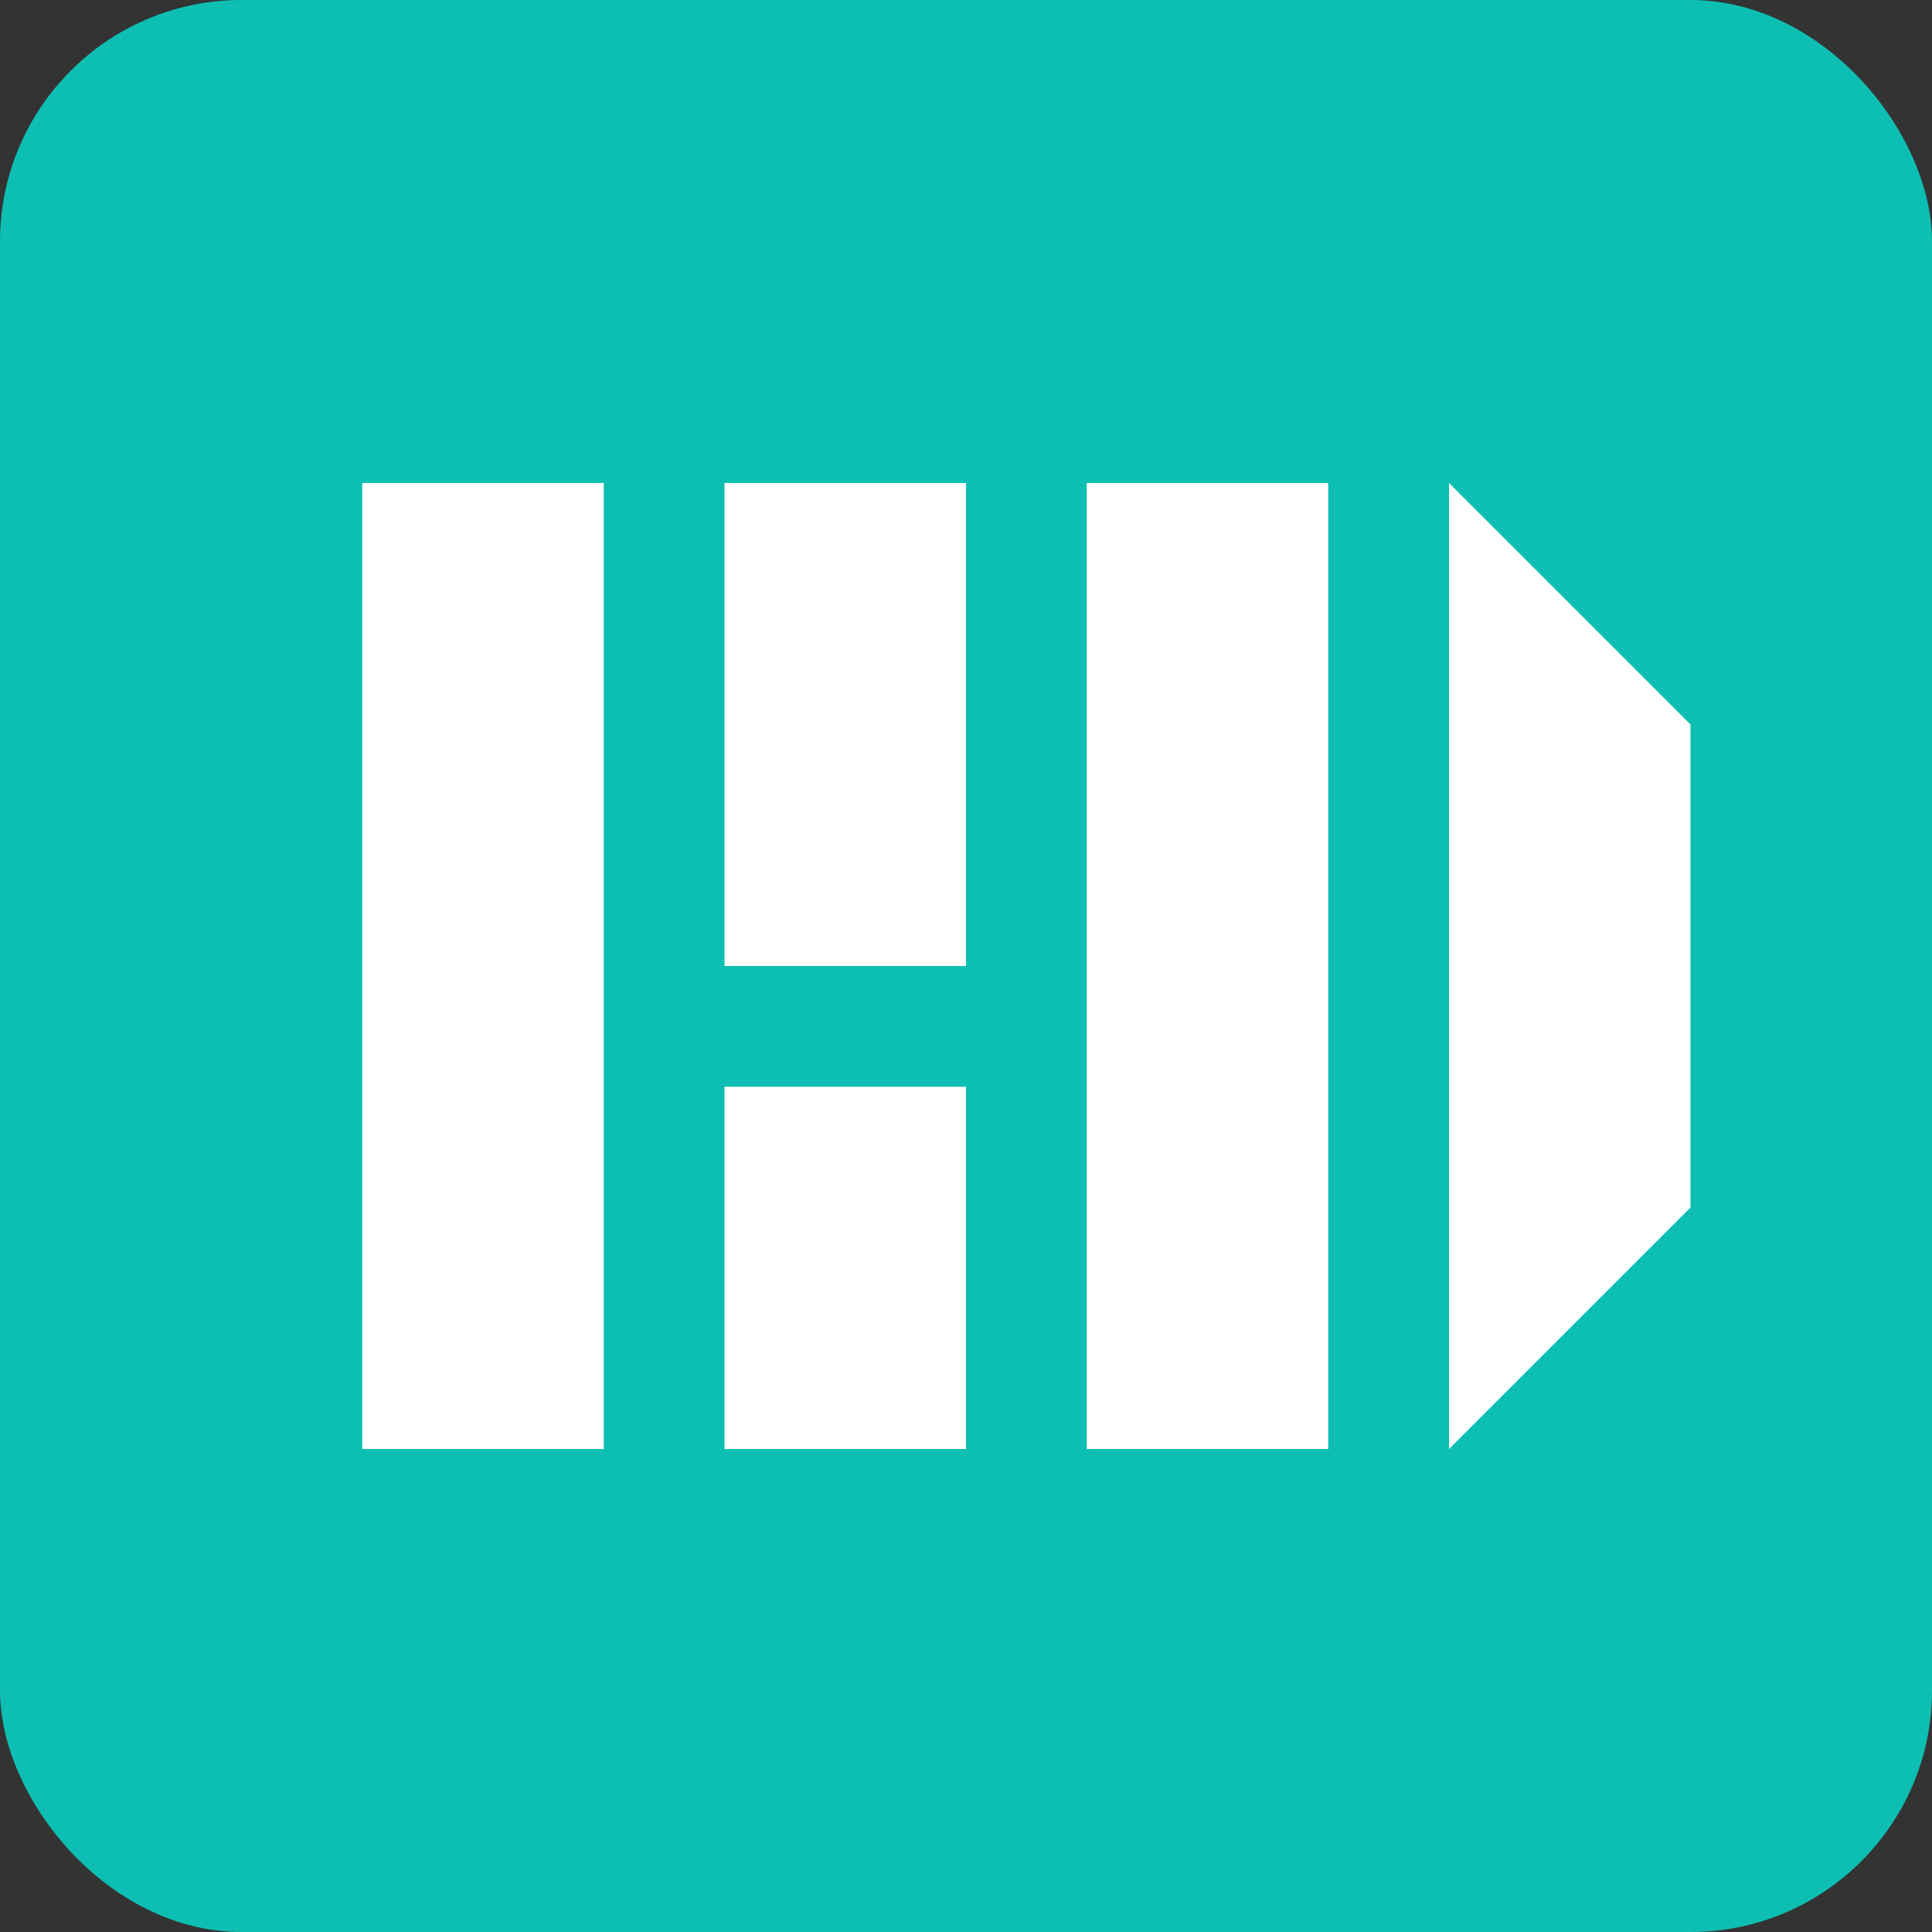
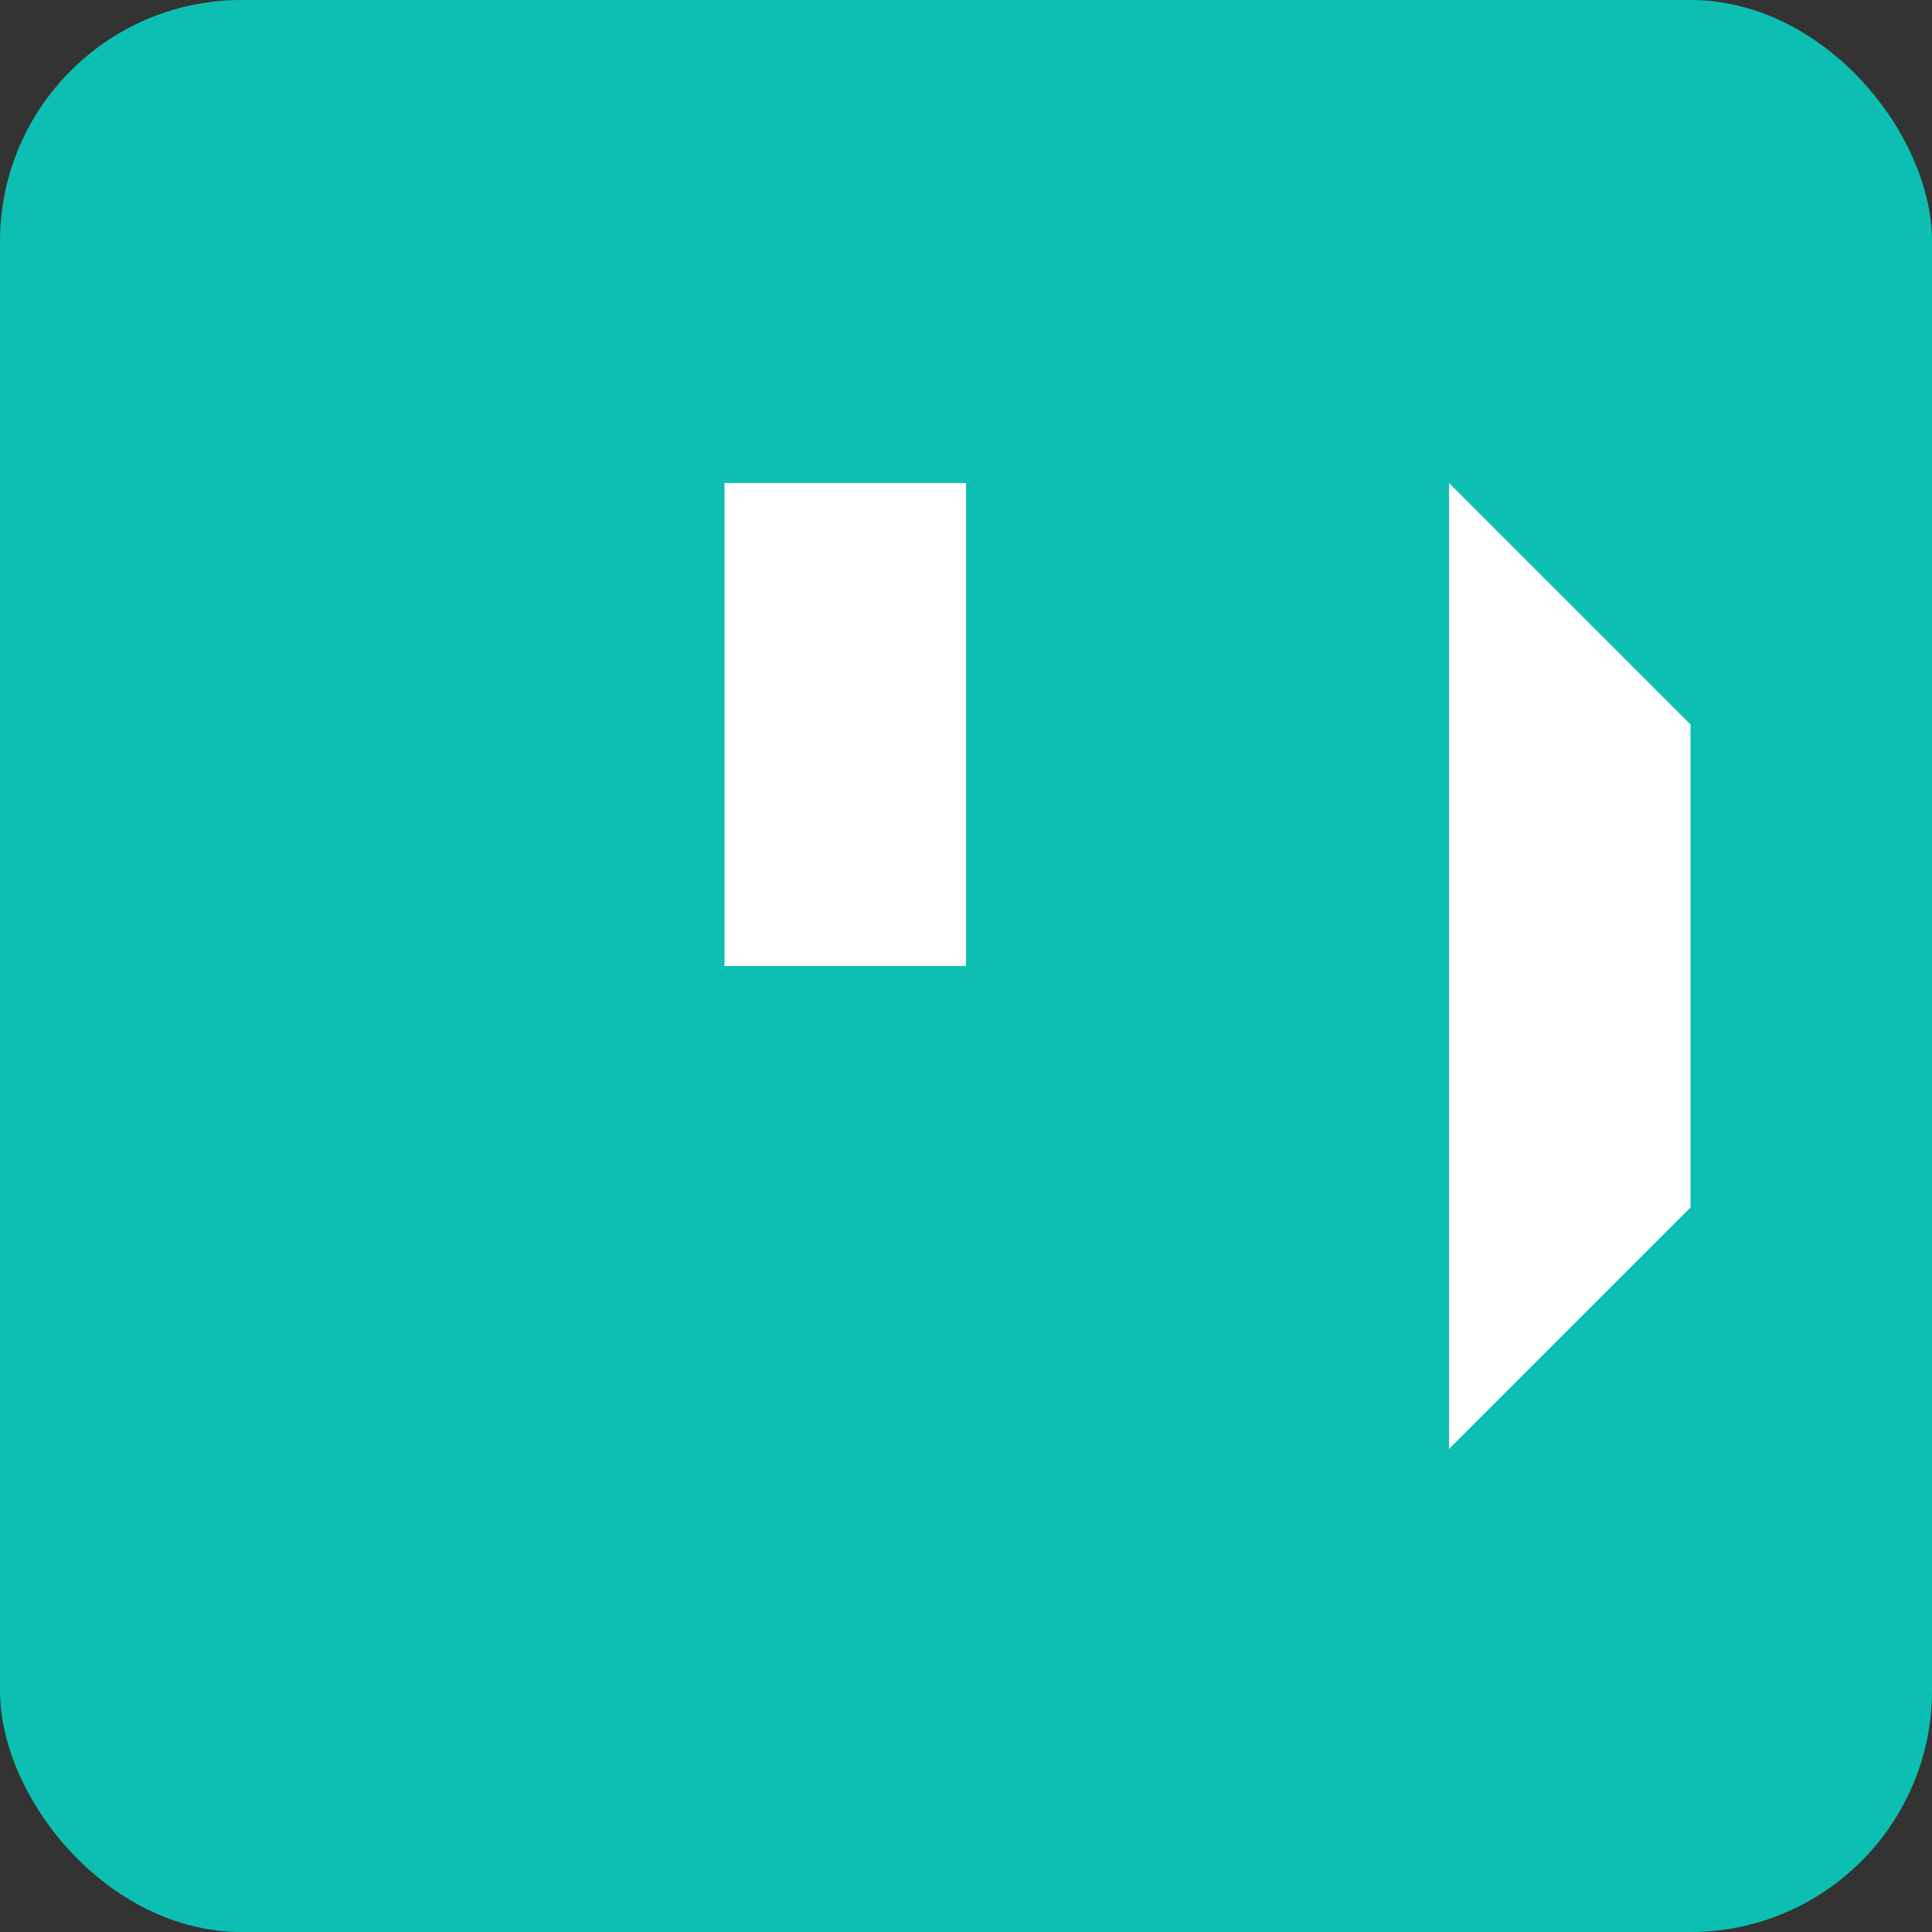
<svg xmlns="http://www.w3.org/2000/svg" width="32" height="32" viewBox="0 0 32 32" fill="none">
  <rect x="0" y="0" width="32" height="32" fill="#333333" stroke="none" />
  <rect width="32" height="32" rx="4" fill="#0DBFB3" />
-   <path d="M6 8H10V24H6V8Z" fill="white" />
  <path d="M12 8H16V16H12V8Z" fill="white" />
-   <path d="M12 18H16V24H12V18Z" fill="white" />
-   <path d="M18 8H22V24H18V8Z" fill="white" />
+   <path d="M12 18H16V24V18Z" fill="white" />
  <path d="M24 8L28 12V20L24 24V8Z" fill="white" />
</svg>